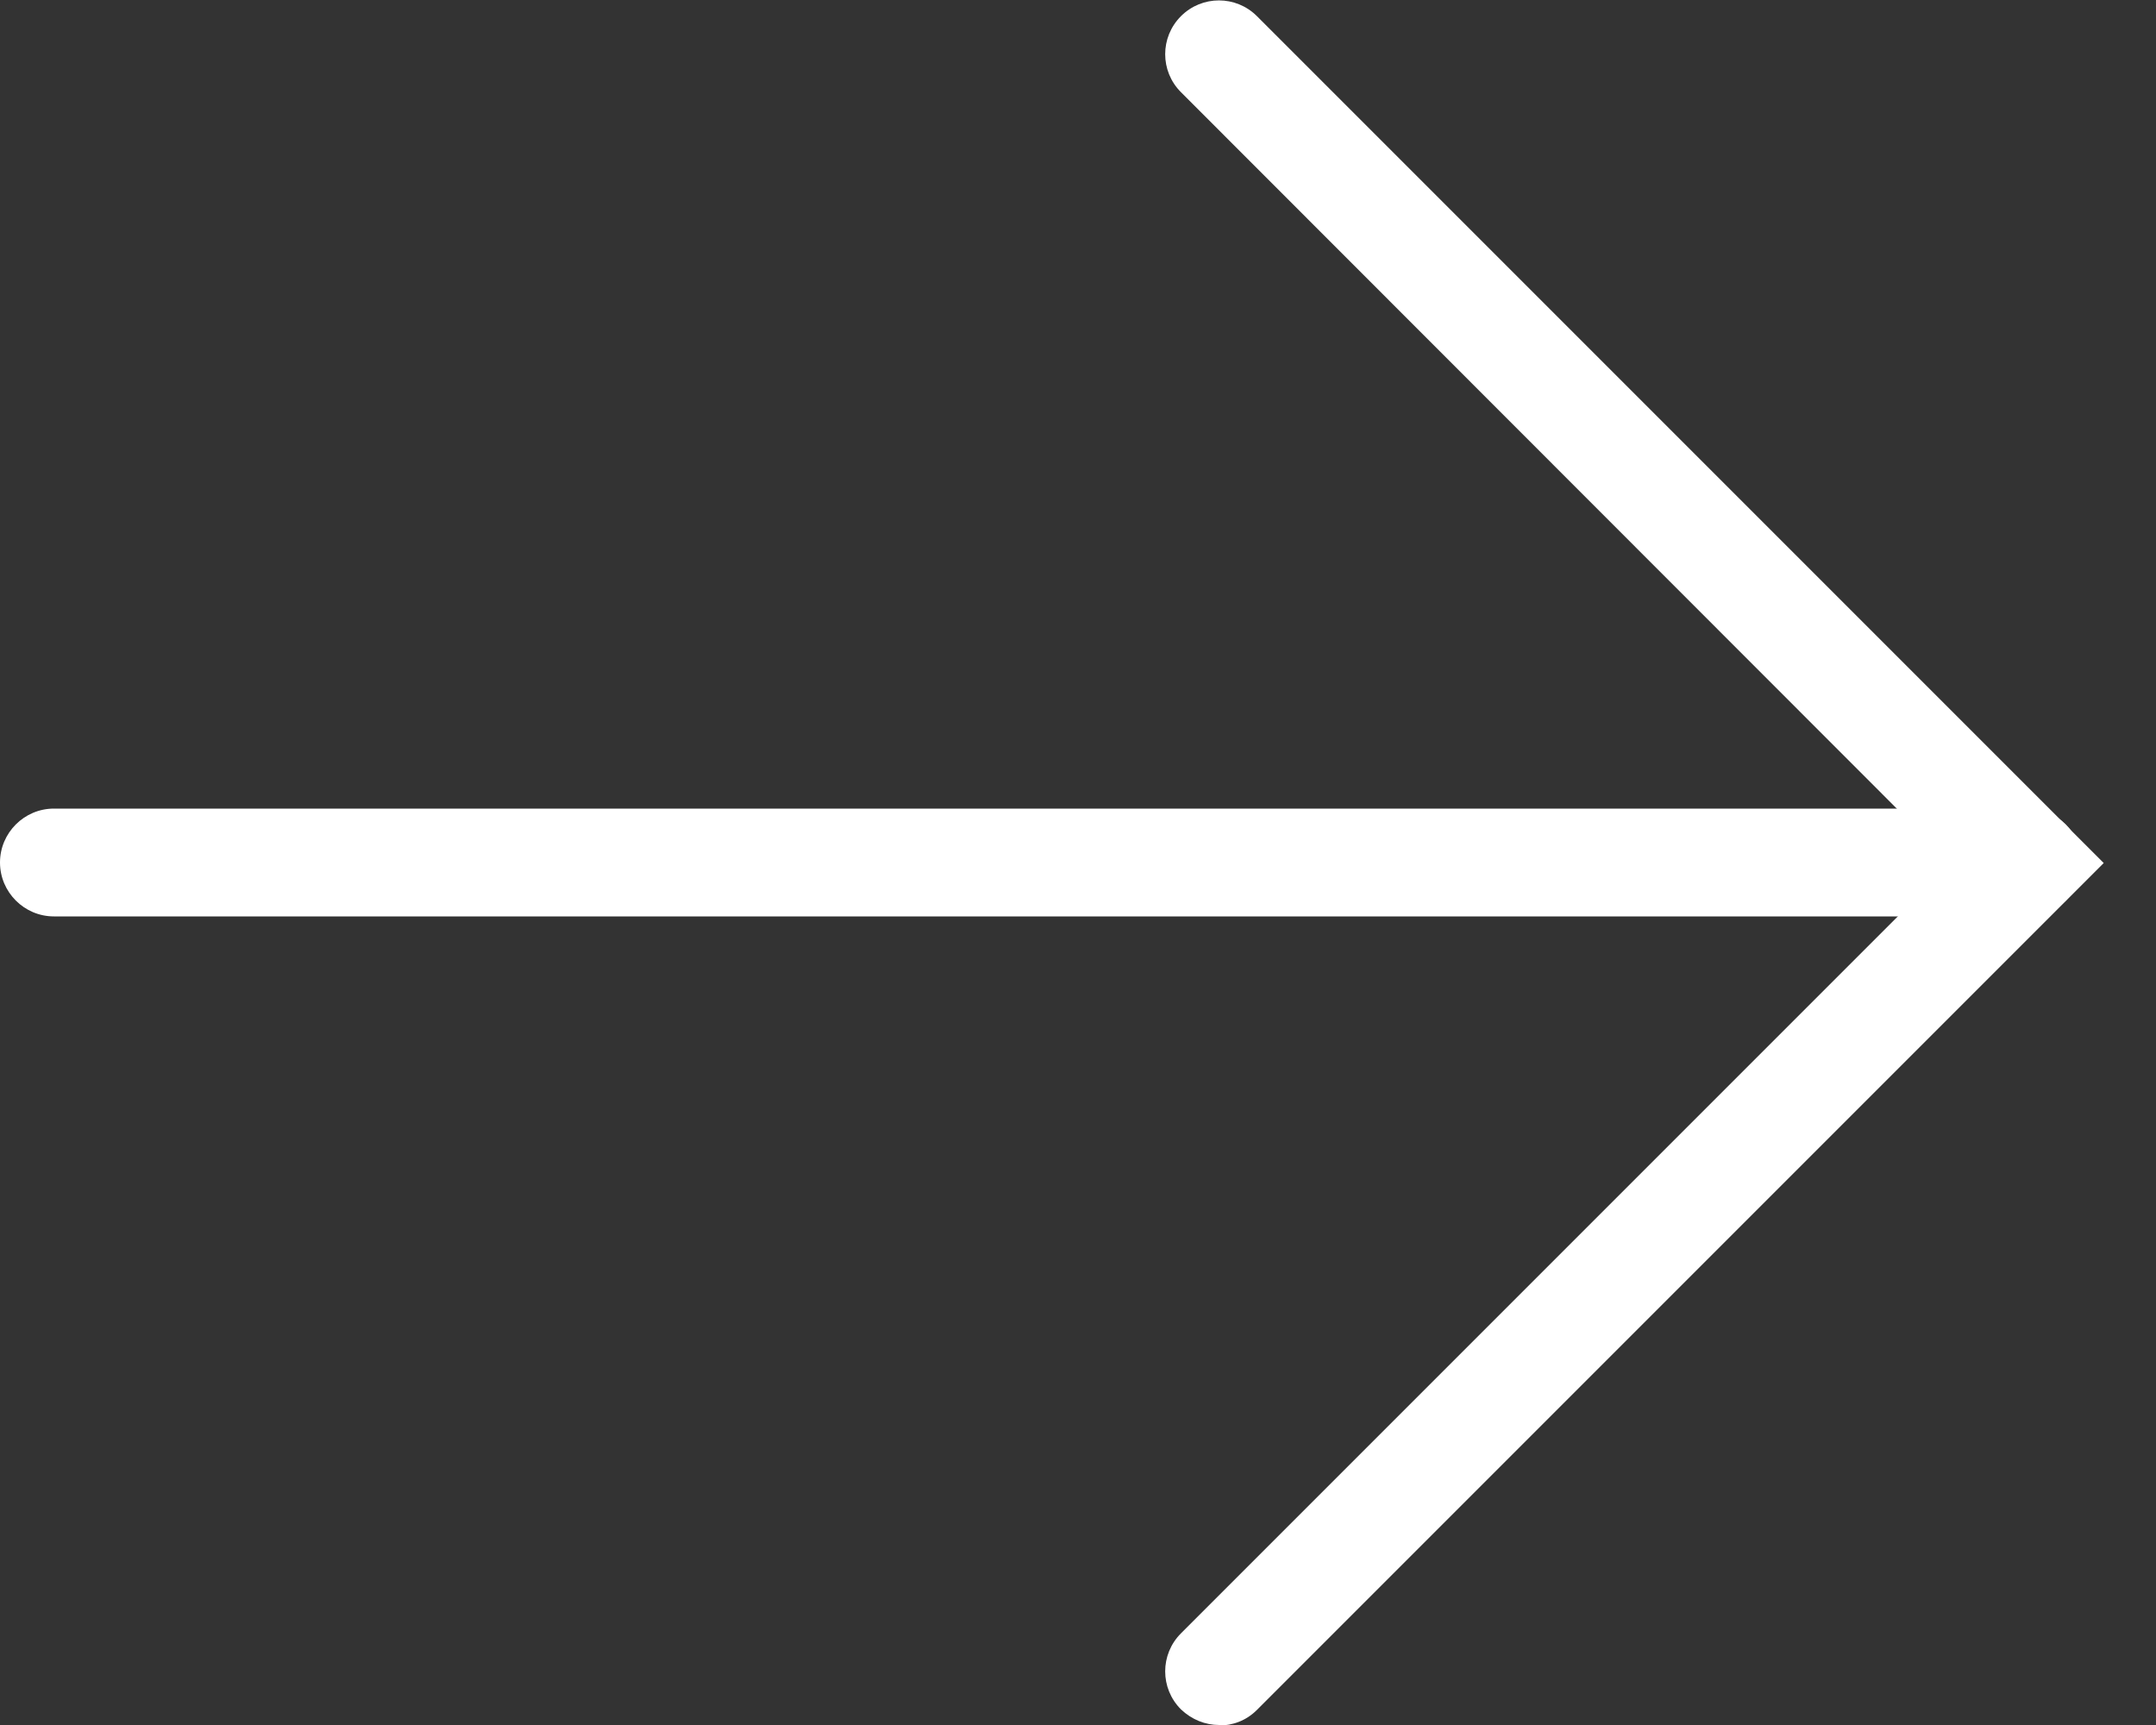
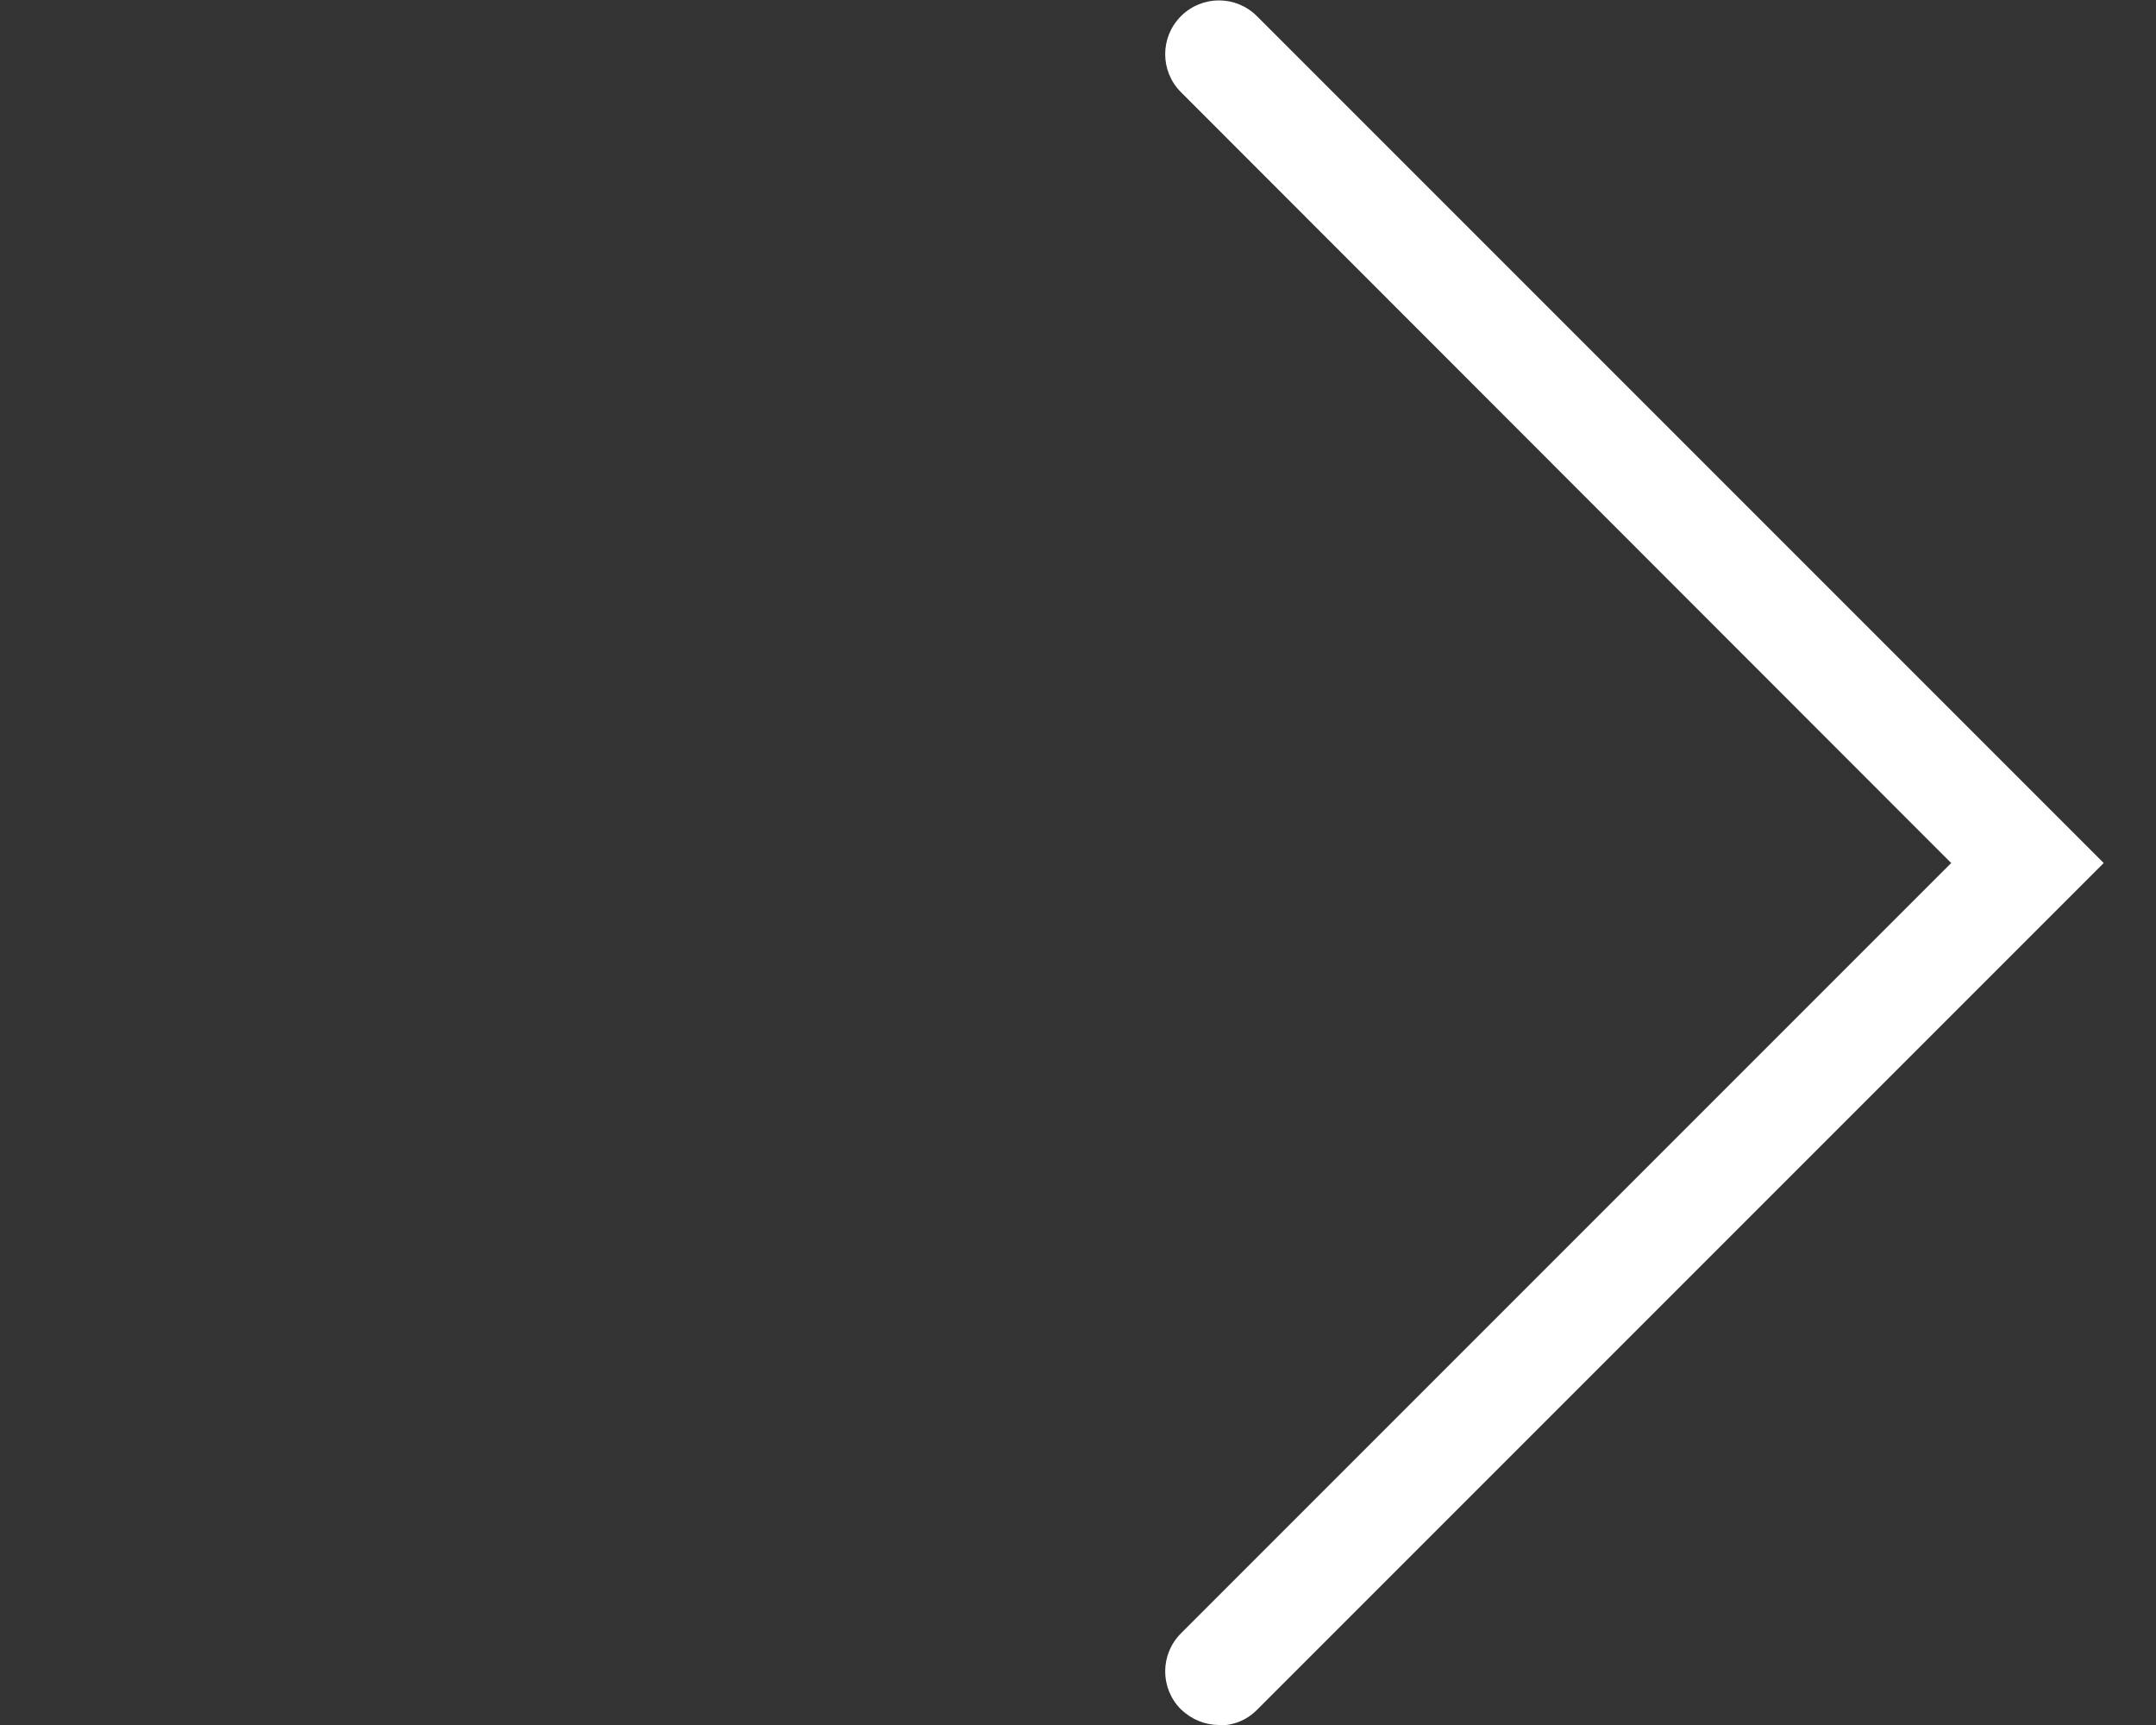
<svg xmlns="http://www.w3.org/2000/svg" id="Layer_1" viewBox="0 0 40 32">
  <rect x="0" y="0" width="40" height="32" fill="#333333" stroke="none" />
  <defs>
    <style>.cls-1{fill:#fff;}</style>
  </defs>
  <path class="cls-1" d="m22.62,32c-.26,0-.51-.1-.71-.29-.39-.39-.39-1.02,0-1.41l14.29-14.29L21.91,1.71c-.39-.39-.39-1.02,0-1.41s1.02-.39,1.41,0l15.71,15.71-15.71,15.71c-.2.2-.45.29-.71.29Z" />
-   <path class="cls-1" d="m37.62,17H1c-.55,0-1-.45-1-1s.45-1,1-1h36.62c.55,0,1,.45,1,1s-.45,1-1,1Z" />
</svg>